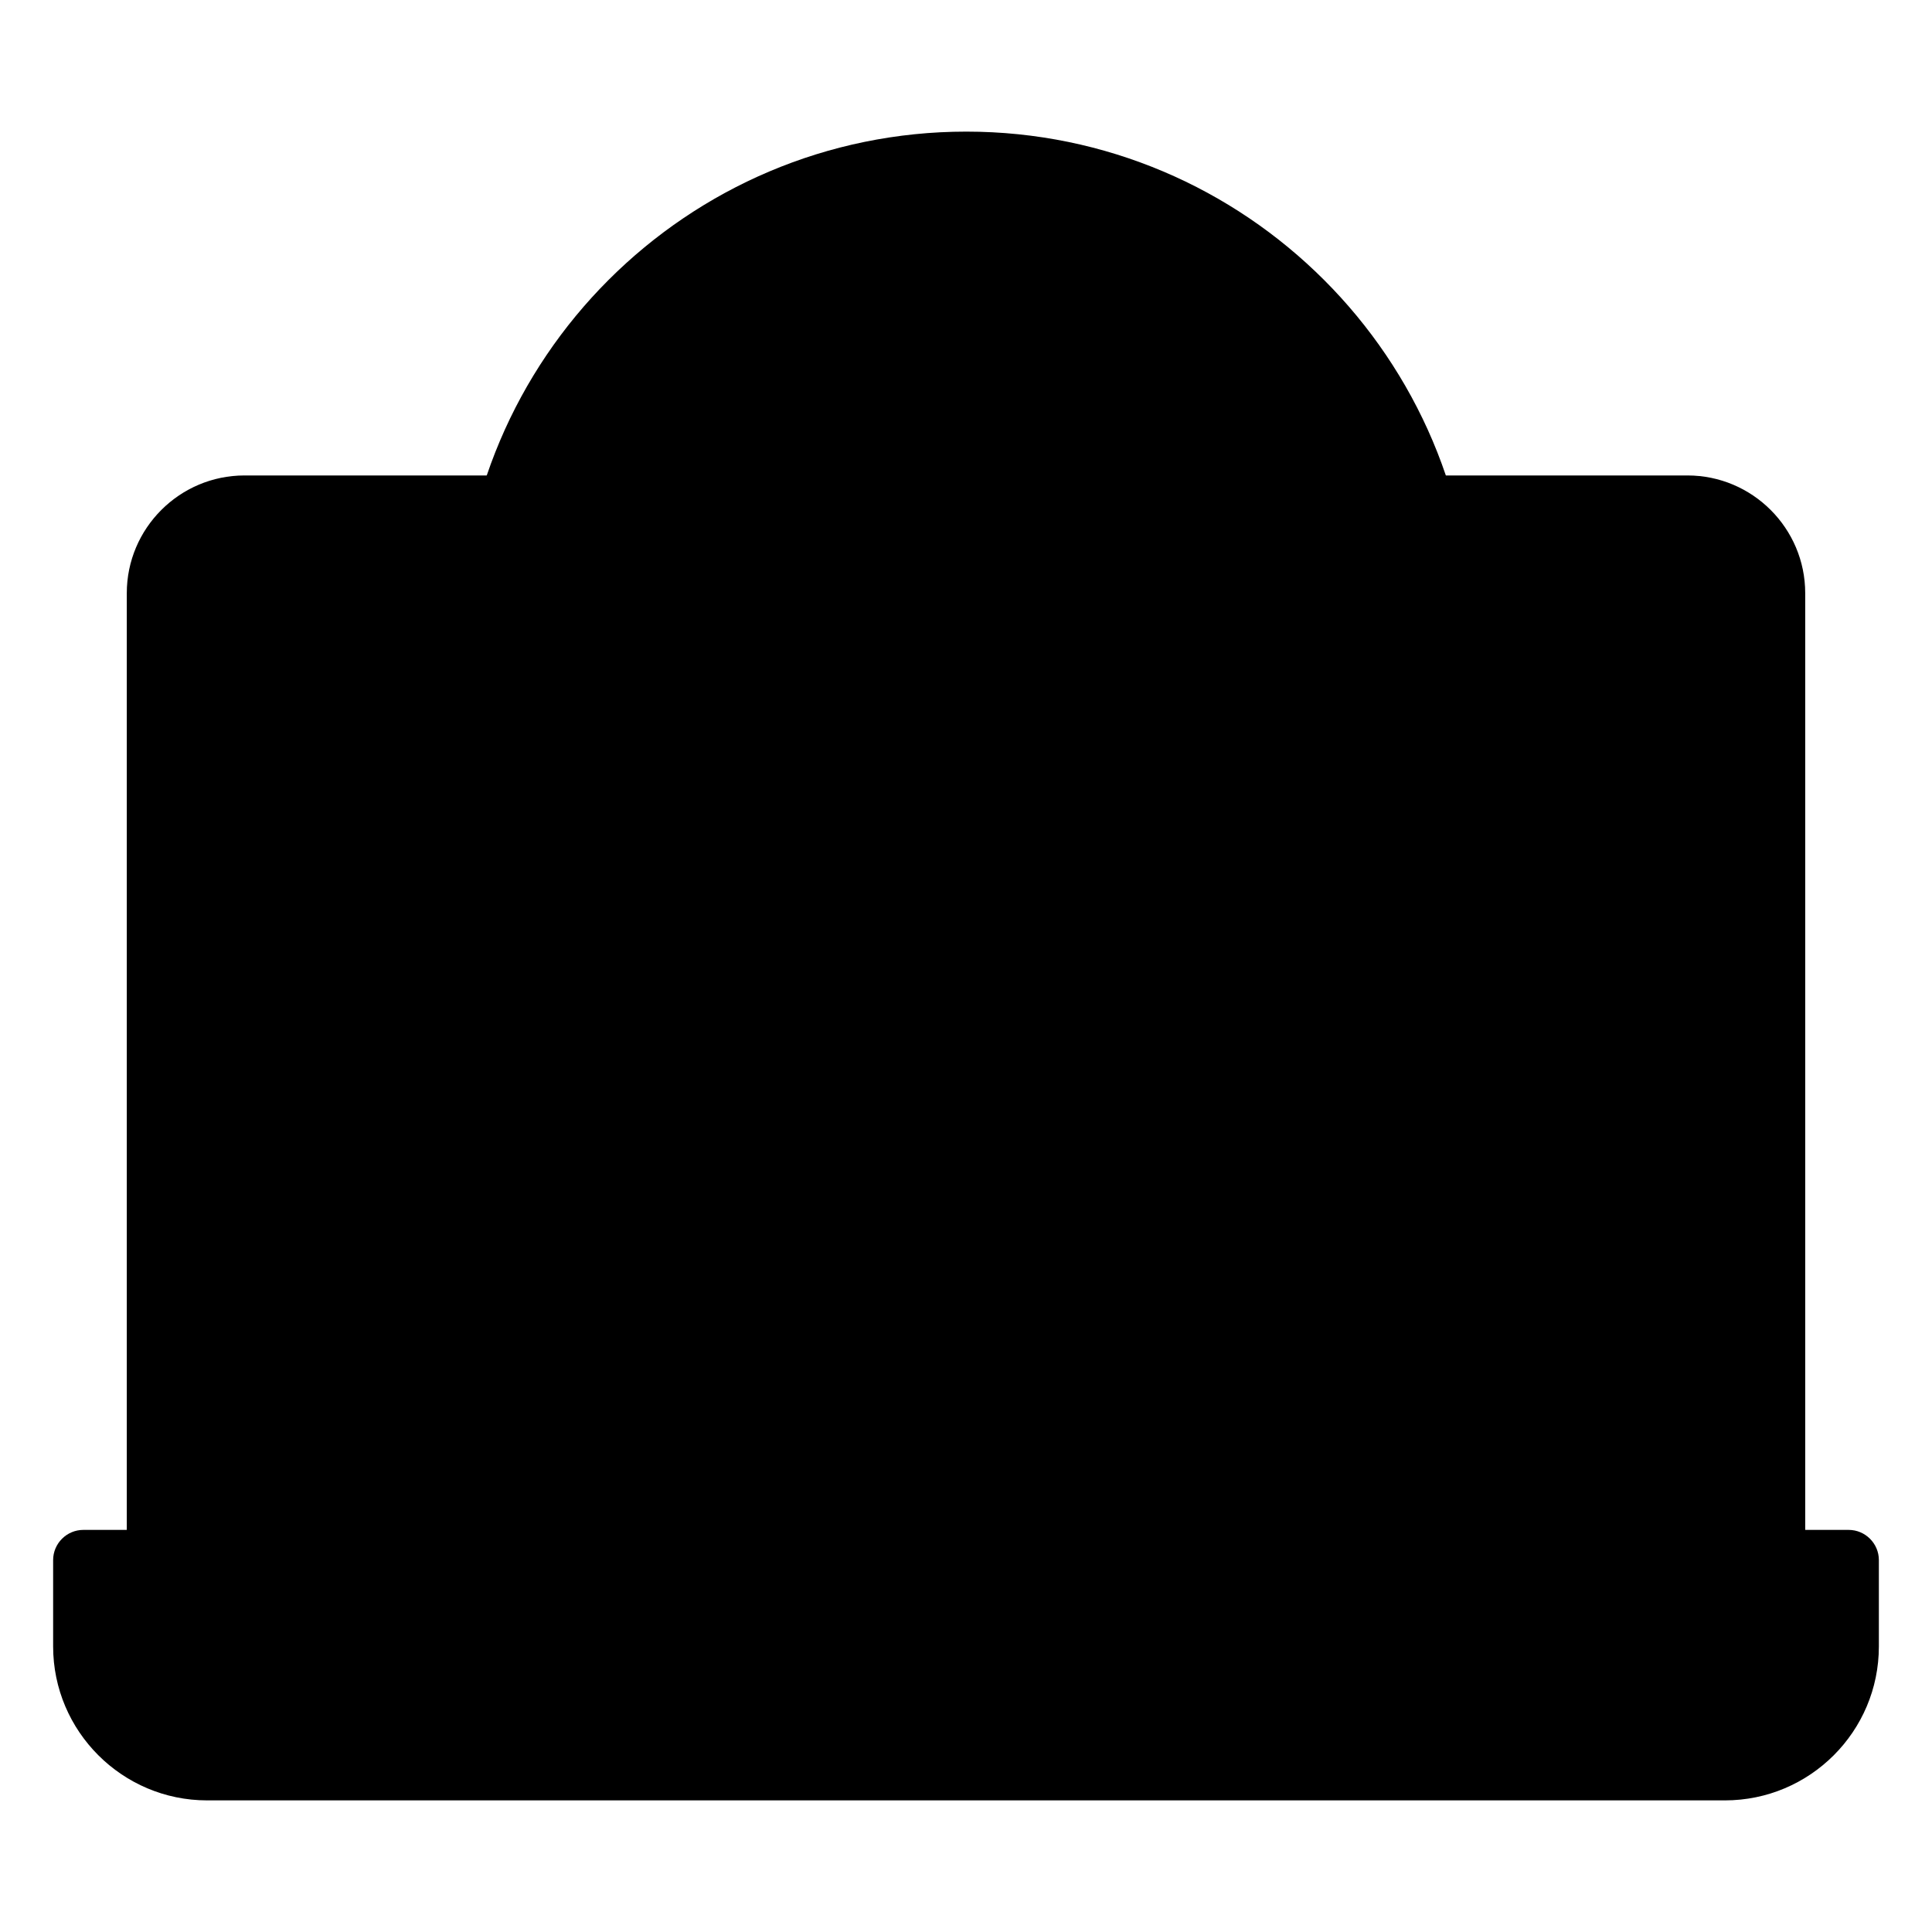
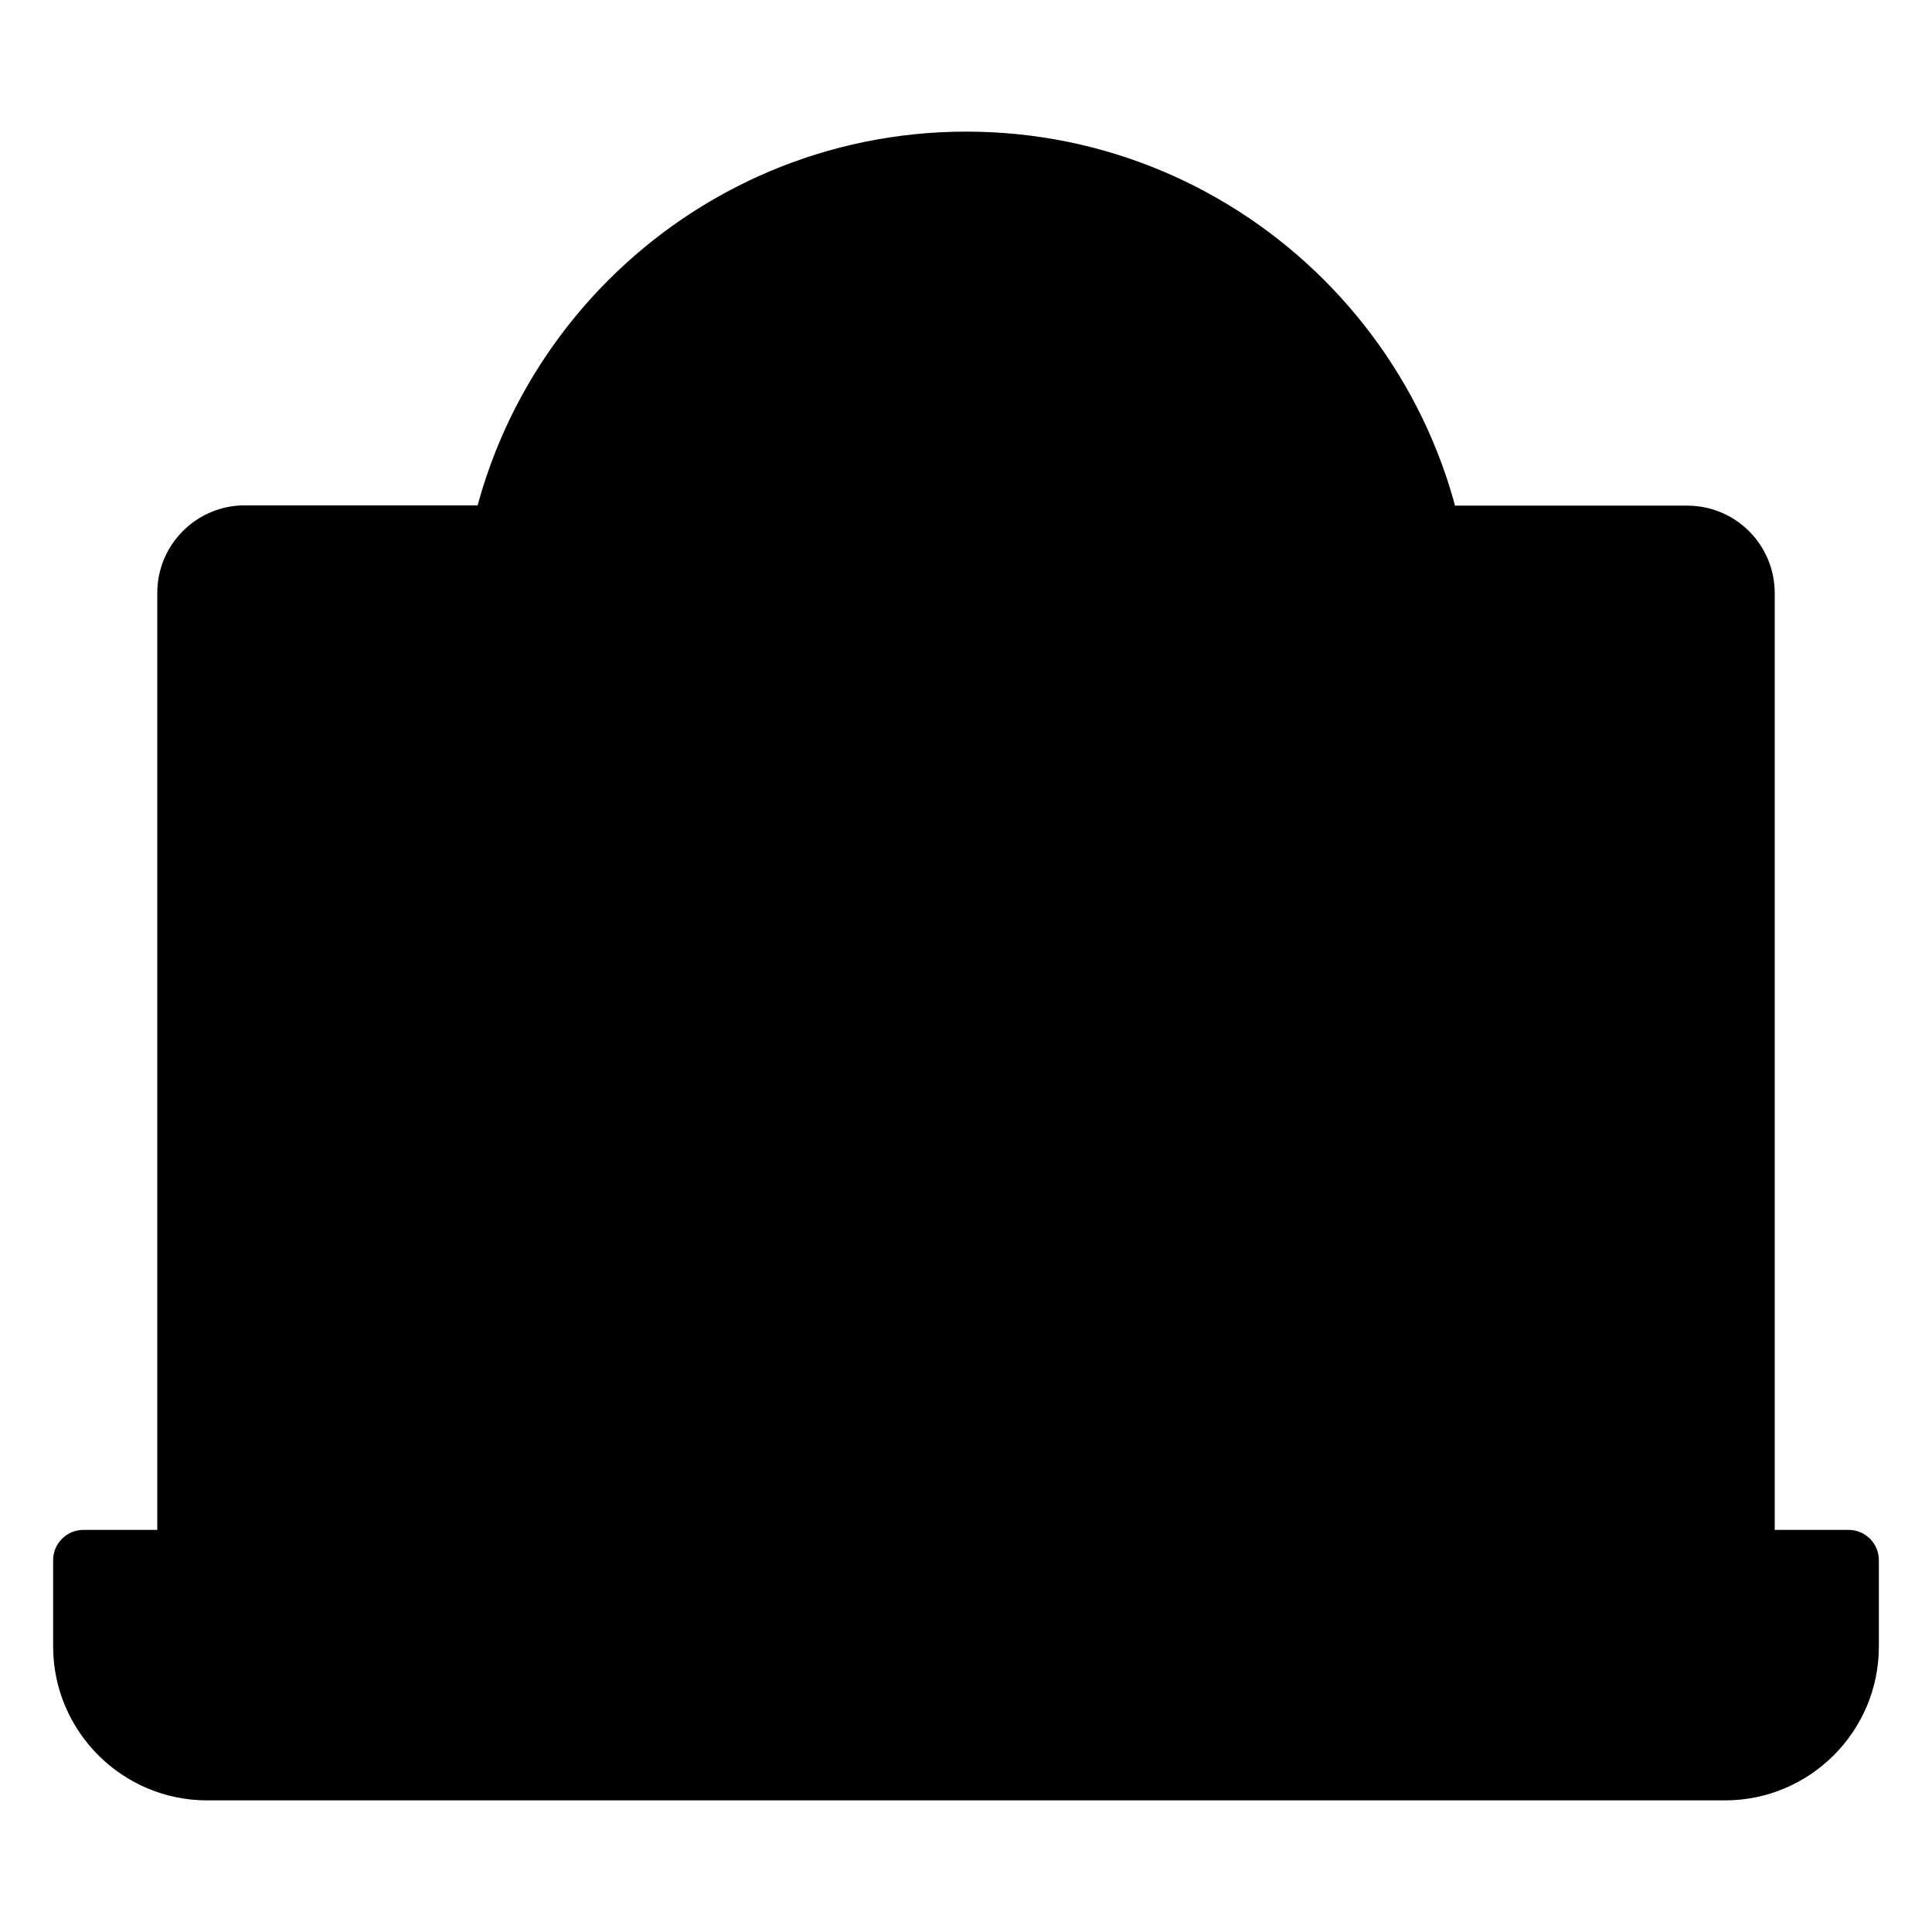
<svg xmlns="http://www.w3.org/2000/svg" id="Layer_1" enable-background="new 0 0 64 64" viewBox="0 0 64 64">
  <g>
    <g>
      <path d="m16.86 16.74h-8.75c-1.6 0-2.9 1.3-2.9 2.9v32.04h3.38 46.92 3.28v-32.03c0-1.6-1.29-2.9-2.9-2.9h-8.74-30.29z" fill="hsl(161, 96.6%, 46.4%)" />
    </g>
    <g>
      <path d="m47.72 19.85h7.79v31.84h-46.92v-31.84h7.7z" fill="hsl(315, 100.0%, 55.4%)" />
    </g>
    <g>
      <path d="m47.77 21.12c0 6.94-4.46 12.8-10.68 14.92l-9.61 10.59v-10.42c-6.5-1.94-11.23-7.97-11.23-15.09 0-8.71 7.06-15.77 15.77-15.77s15.75 7.06 15.75 15.77z" fill="hsl(16, 100.0%, 74.6%)" />
    </g>
    <g>
      <path d="m29.83 31.14v-5.64c0-.66.73-1.08 1.3-.73l4.68 2.82c.55.33.55 1.13 0 1.46l-4.68 2.82c-.57.35-1.3-.06-1.3-.73z" fill="hsl(315, 100.0%, 55.4%)" />
    </g>
    <g>
      <path d="m57.14 58.64h-50.28c-2.26 0-4.1-1.83-4.1-4.1v-2.86h58.47v2.86c.01 2.27-1.83 4.1-4.09 4.1z" fill="hsl(161, 96.6%, 46.4%)" />
    </g>
    <g>
      <path d="m24.68 21.84h-3.46c-.55 0-1-.45-1-1v-5.74c0-.55.45-1 1-1s1 .45 1 1v4.74h2.46c.55 0 1 .45 1 1s-.45 1-1 1z" />
    </g>
    <g>
-       <path d="m28.33 21.84c-.55 0-1-.45-1-1v-5.74c0-.55.45-1 1-1s1 .45 1 1v5.74c0 .55-.45 1-1 1z" />
-     </g>
+       </g>
    <g>
      <path d="m34.07 21.84c-.42 0-.79-.26-.94-.65l-2.15-5.74c-.19-.52.07-1.09.59-1.29.52-.19 1.09.07 1.29.58l1.22 3.24 1.22-3.24c.19-.52.77-.78 1.29-.59s.78.77.59 1.29l-2.15 5.74c-.17.4-.54.66-.96.66z" />
    </g>
    <g>
      <path d="m42.87 21.84h-3.65c-.55 0-1-.45-1-1v-5.74c0-.55.45-1 1-1h3.65c.55 0 1 .45 1 1s-.45 1-1 1h-2.65v3.74h2.65c.55 0 1 .45 1 1s-.44 1-1 1z" />
    </g>
    <g>
      <path d="m42.87 18.97h-3.65c-.55 0-1-.45-1-1s.45-1 1-1h3.65c.55 0 1 .45 1 1s-.44 1-1 1z" />
    </g>
    <g>
      <path d="m30.68 33c-.31 0-.63-.08-.91-.24-.58-.33-.94-.95-.94-1.61v-5.65c0-.67.36-1.29.94-1.61.58-.33 1.3-.32 1.87.03l4.68 2.82c.56.34.9.93.9 1.59s-.34 1.25-.9 1.59l-4.68 2.82c-.29.17-.62.26-.96.26zm.15-7.24v5.13l4.26-2.56z" />
    </g>
    <g>
-       <path d="m58.79 52.69h-53.59c-.55 0-1-.45-1-1v-32.04c0-2.15 1.75-3.9 3.9-3.9h8.75c.55 0 1 .45 1 1s-.45 1-1 1h-8.74c-1.05 0-1.9.85-1.9 1.9v31.04h51.59v-31.04c0-1.05-.85-1.9-1.9-1.9h-8.74c-.55 0-1-.45-1-1s.45-1 1-1h8.74c2.15 0 3.9 1.75 3.9 3.9v32.04c-.01.55-.46 1-1.01 1z" />
-     </g>
+       </g>
    <g>
      <path d="m57.14 59.64h-50.28c-2.81 0-5.1-2.29-5.1-5.1v-2.86c0-.55.45-1 1-1h58.48c.55 0 1 .45 1 1v2.86c0 2.82-2.29 5.1-5.1 5.1zm-53.38-6.95v1.86c0 1.71 1.39 3.1 3.1 3.1h50.28c1.71 0 3.1-1.39 3.1-3.1v-1.86z" />
    </g>
    <g>
      <path d="m15.66 56.17h-6.18c-.55 0-1-.45-1-1s.45-1 1-1h6.18c.55 0 1 .45 1 1s-.45 1-1 1z" />
    </g>
    <g>
      <path d="m55.71 56.17h-6.18c-.55 0-1-.45-1-1s.45-1 1-1h6.18c.55 0 1 .45 1 1s-.45 1-1 1z" />
    </g>
    <g>
      <path d="m55.51 52.69h-46.92c-.55 0-1-.45-1-1v-31.84c0-.55.45-1 1-1h7.7c.55 0 1 .45 1 1s-.45 1-1 1h-6.7v29.84h44.92v-29.84h-6.79c-.55 0-1-.45-1-1s.45-1 1-1h7.79c.55 0 1 .45 1 1v31.84c0 .55-.45 1-1 1z" />
    </g>
    <g>
      <path d="m27.47 47.64c-.12 0-.24-.02-.36-.07-.39-.15-.64-.52-.64-.93v-9.69c-6.65-2.32-11.23-8.72-11.23-15.82 0-9.25 7.52-16.77 16.77-16.77s16.77 7.52 16.77 16.77c0 7.09-4.46 13.4-11.11 15.78l-9.44 10.4c-.21.21-.48.33-.76.33zm4.53-41.28c-8.14 0-14.77 6.62-14.77 14.77 0 6.48 4.33 12.29 10.52 14.14.42.13.71.52.71.96v7.83l7.87-8.67c.11-.13.26-.22.42-.27 5.99-2.04 10.01-7.65 10.01-13.97.01-8.17-6.62-14.79-14.76-14.79z" />
    </g>
  </g>
</svg>